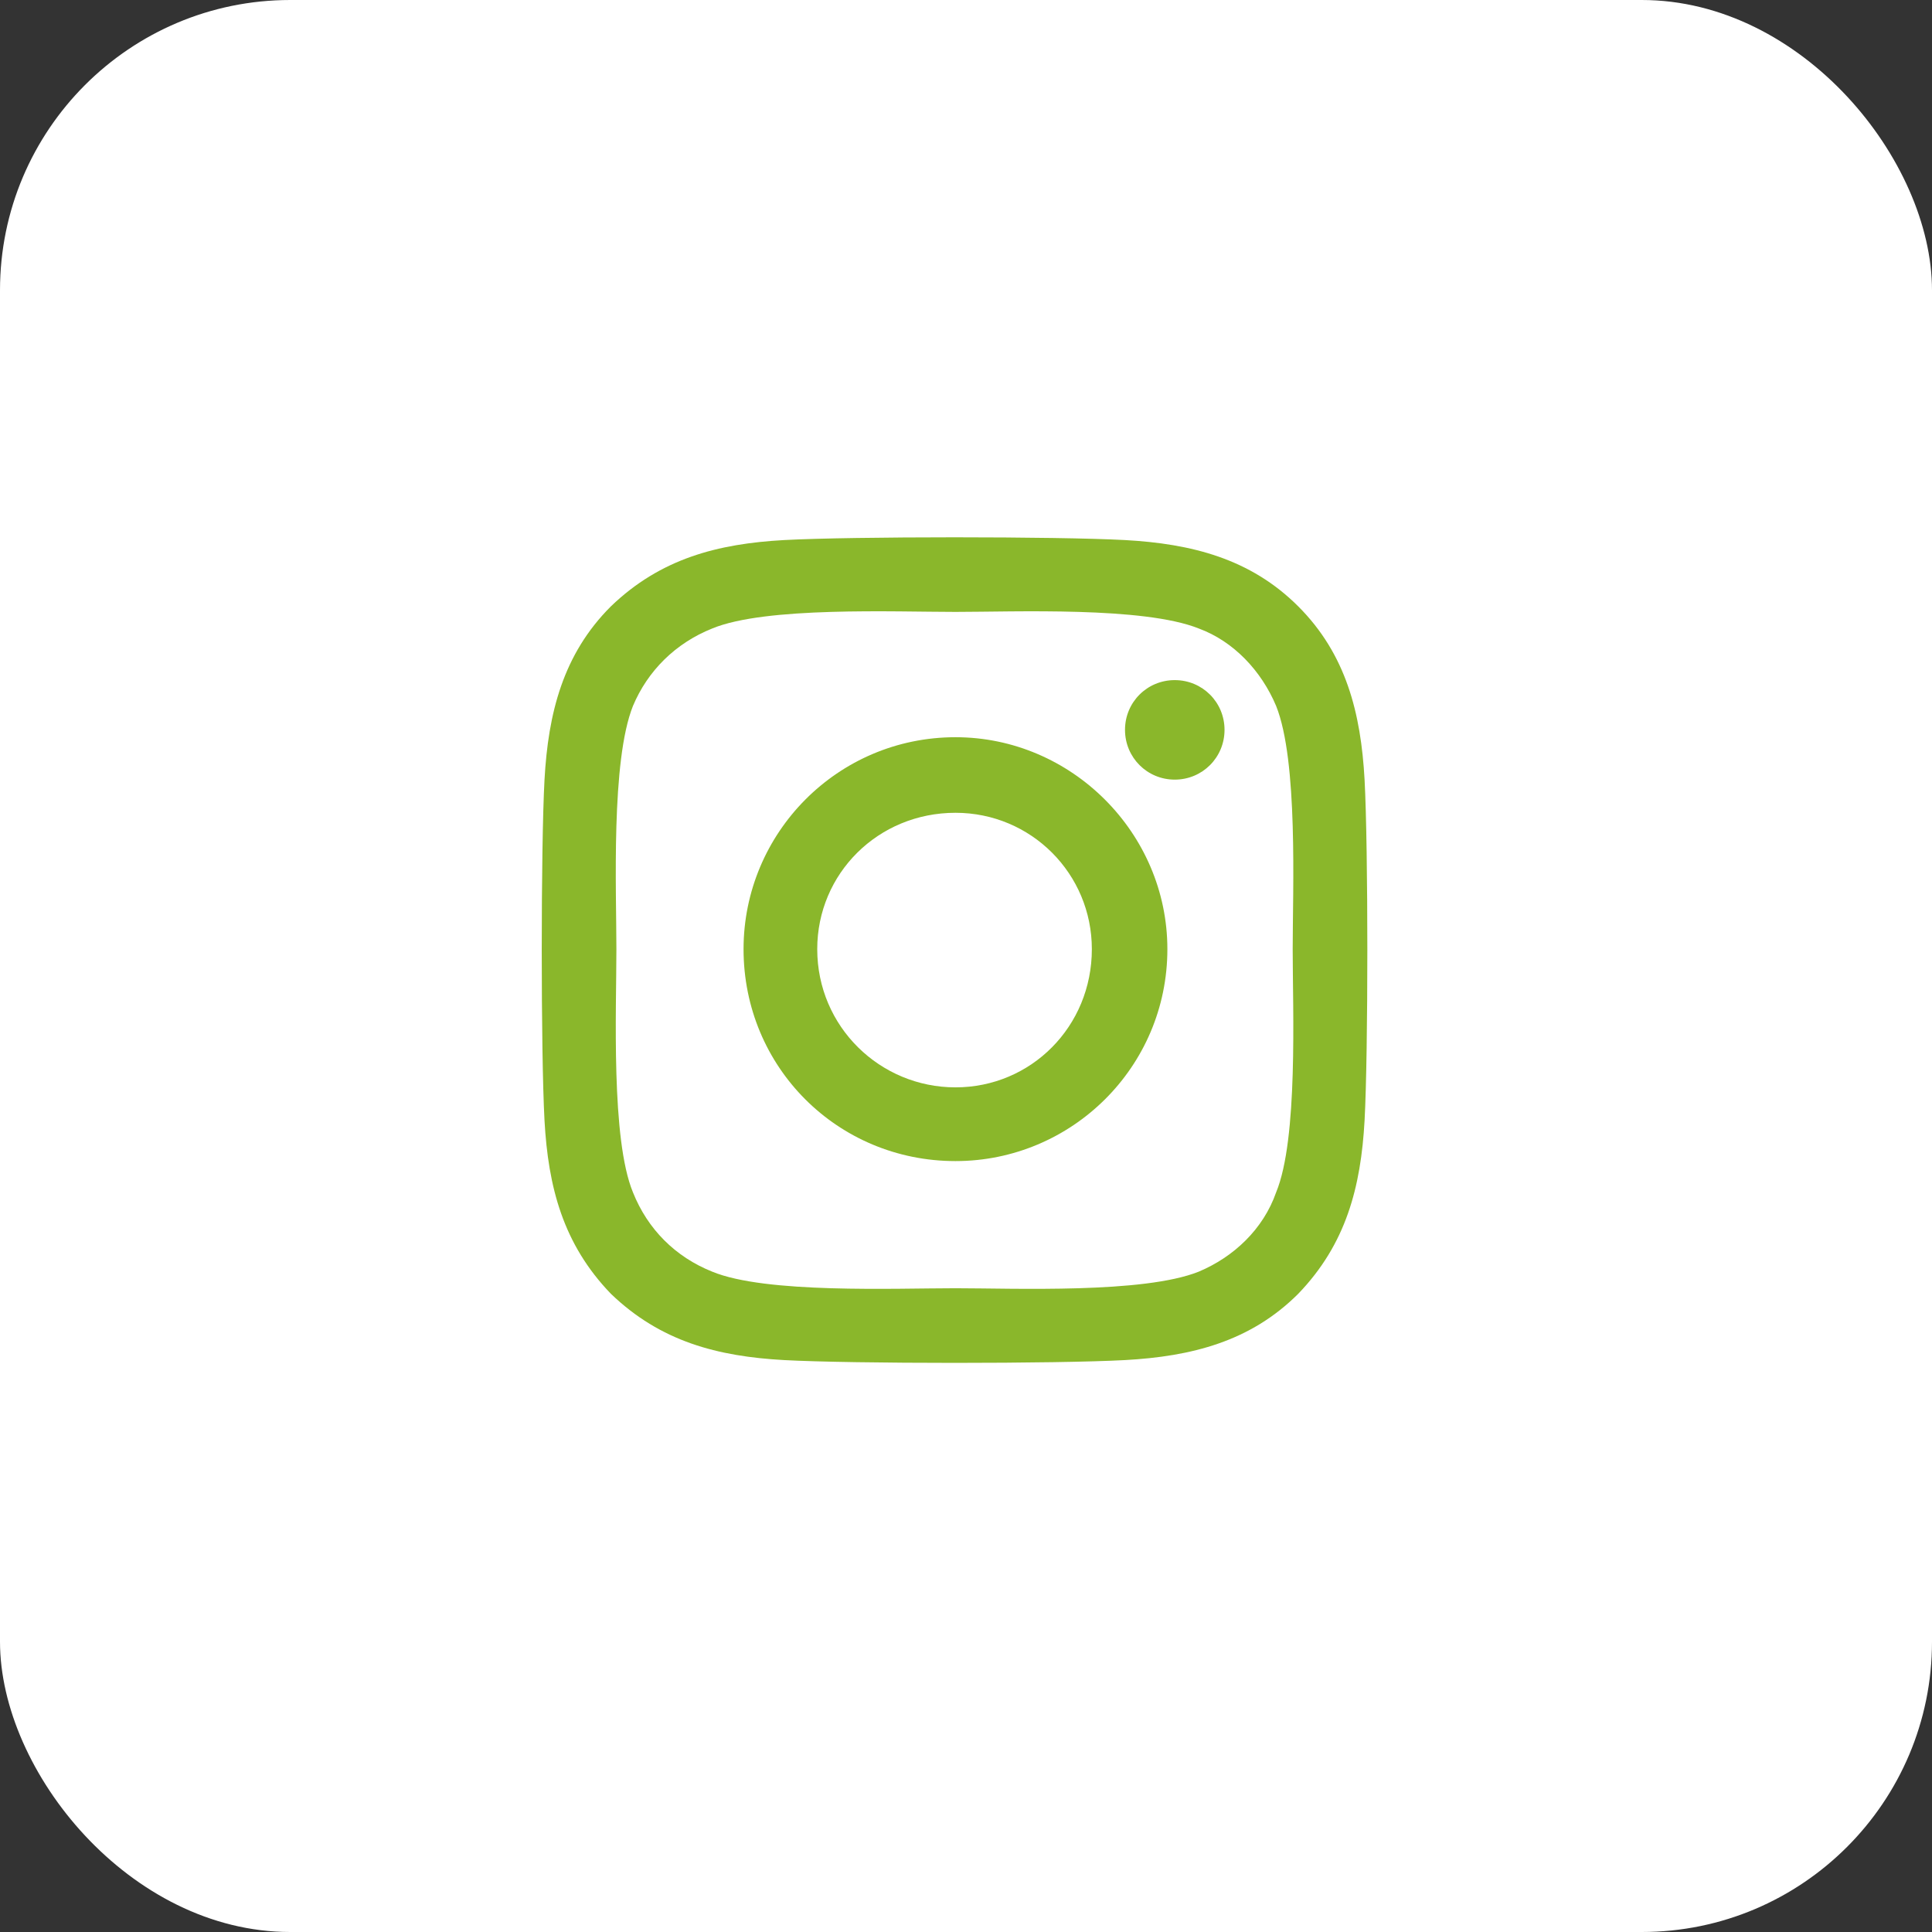
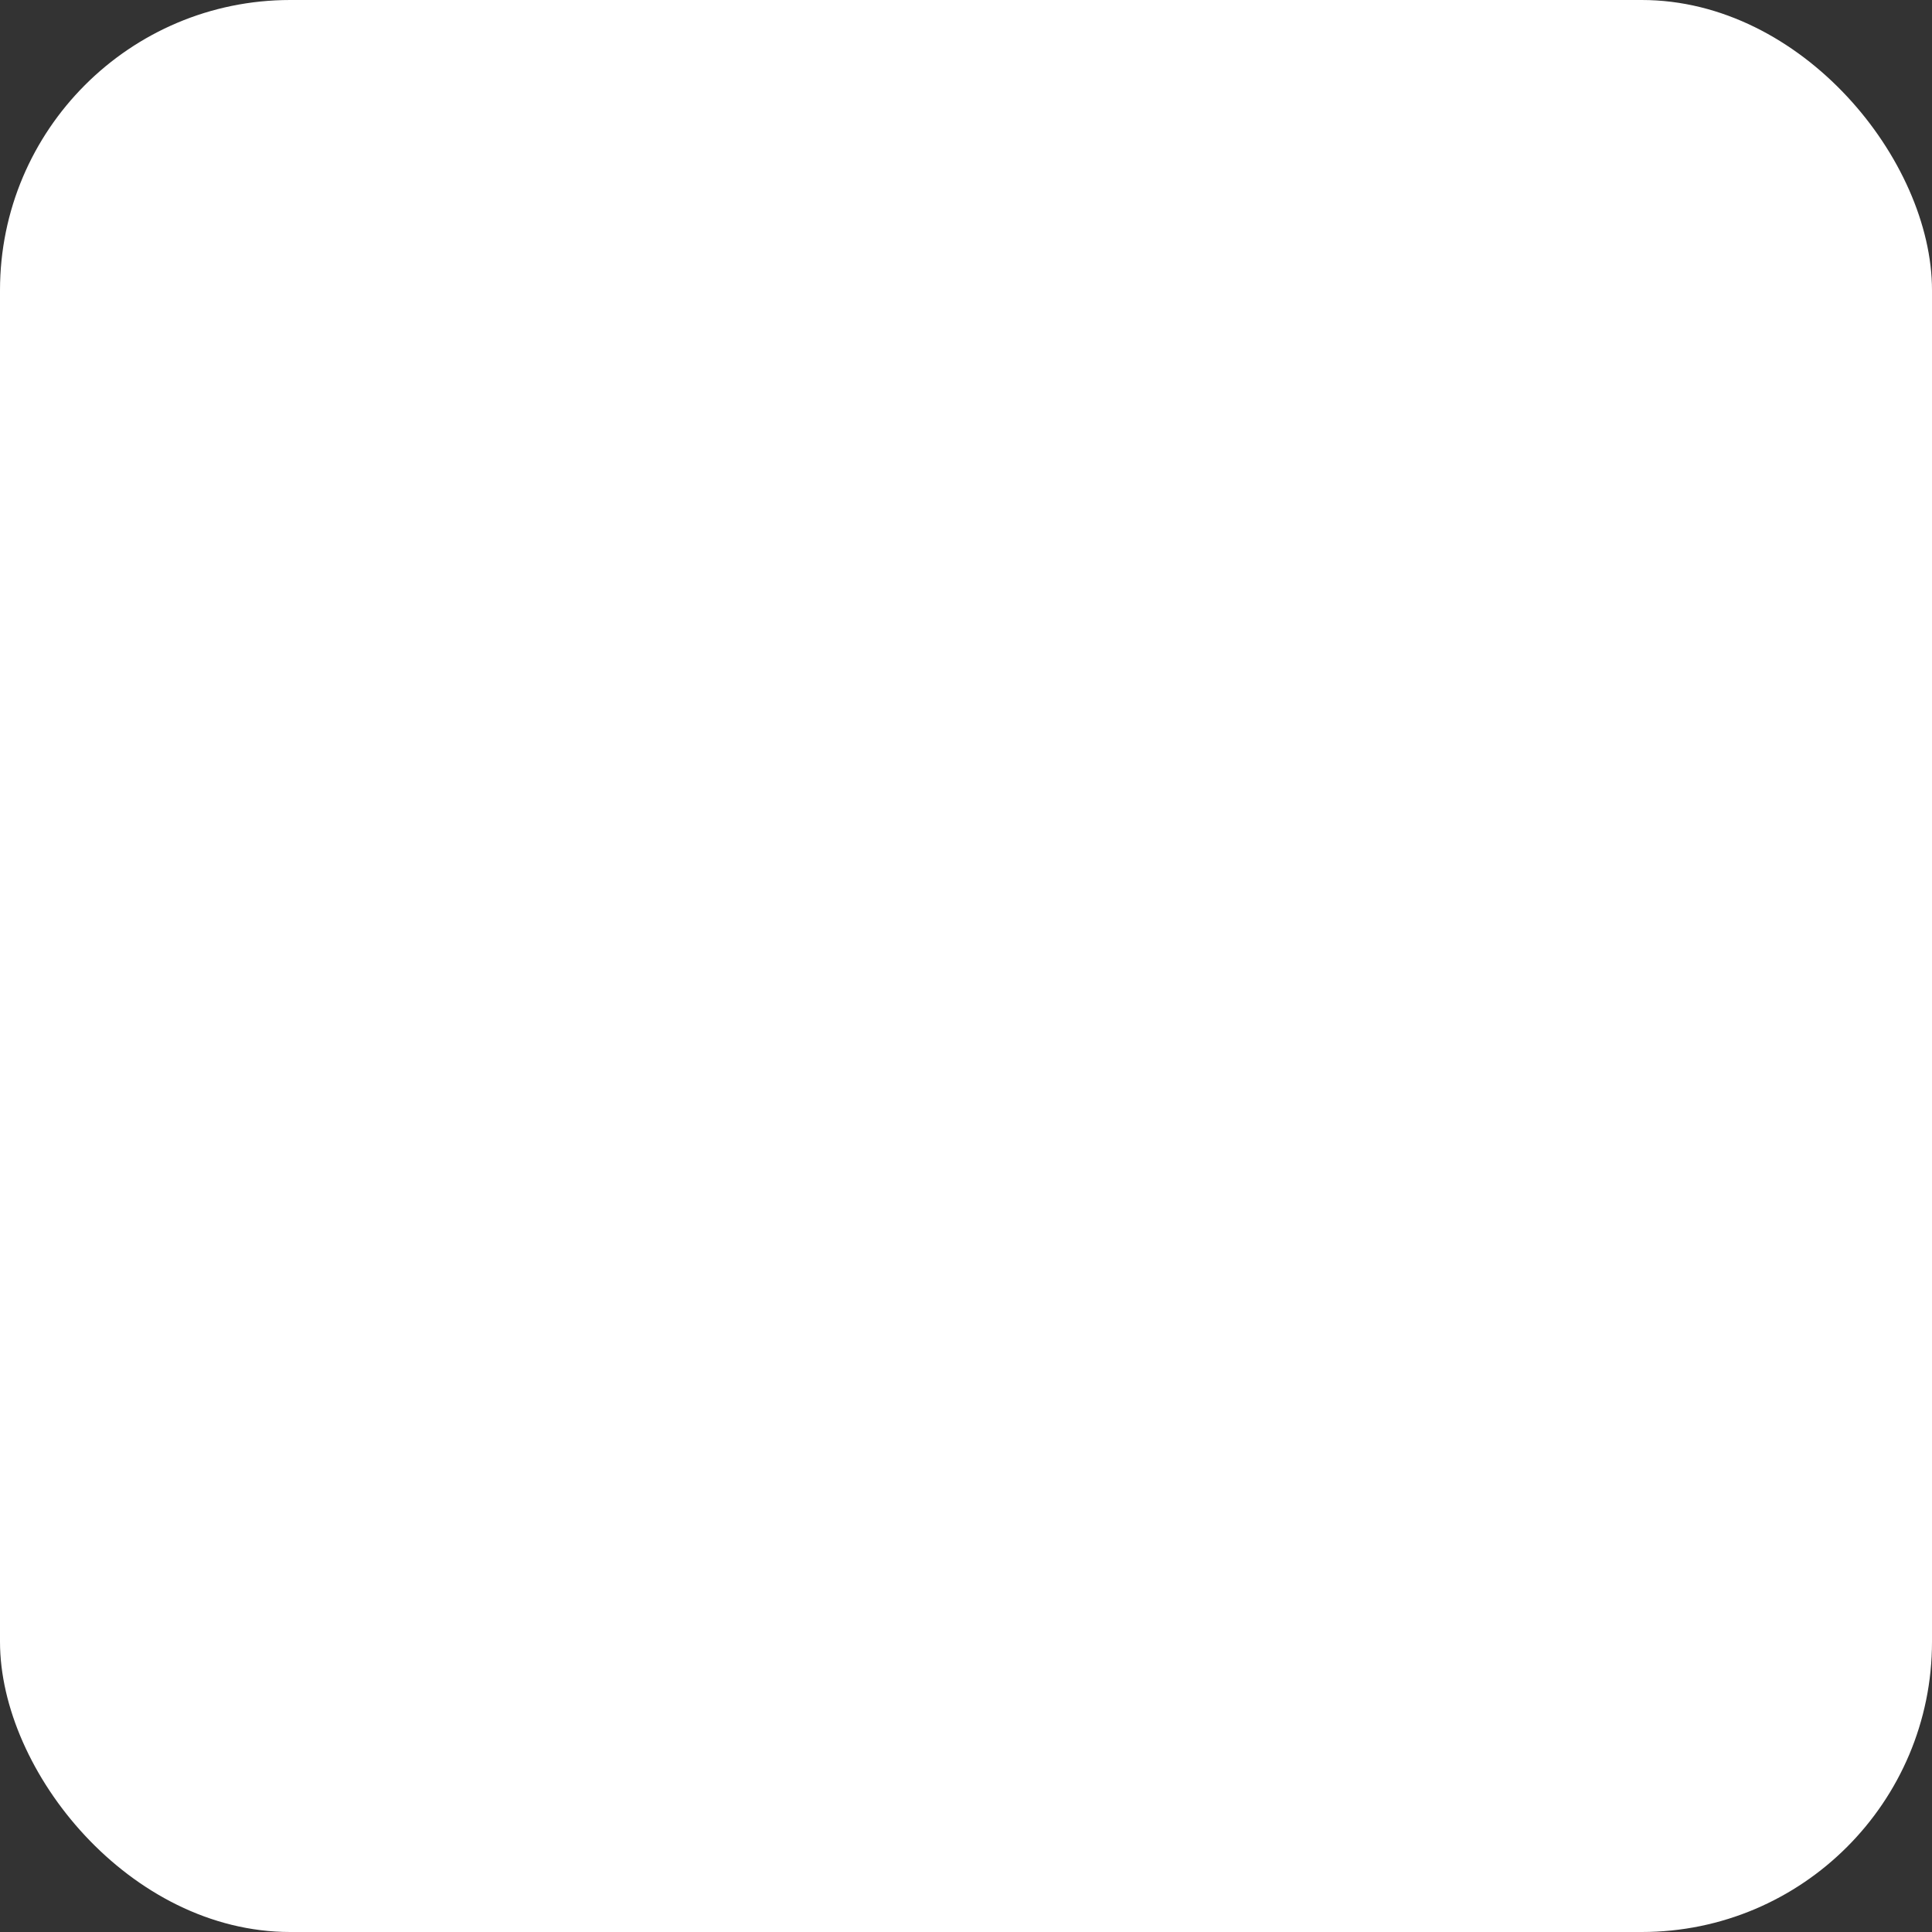
<svg xmlns="http://www.w3.org/2000/svg" width="43" height="43" viewBox="0 0 43 43" fill="none">
  <rect x="0" y="0" width="43" height="43" fill="#333333" stroke="none" />
  <rect width="43" height="43" rx="6.46" fill="white" />
-   <path d="M21.266 16.408C23.85 16.408 25.982 18.541 25.982 21.125C25.982 23.75 23.85 25.842 21.266 25.842C18.641 25.842 16.549 23.75 16.549 21.125C16.549 18.541 18.641 16.408 21.266 16.408ZM21.266 24.201C22.947 24.201 24.301 22.848 24.301 21.125C24.301 19.443 22.947 18.09 21.266 18.09C19.543 18.09 18.189 19.443 18.189 21.125C18.189 22.848 19.584 24.201 21.266 24.201ZM27.254 16.244C27.254 16.859 26.762 17.352 26.146 17.352C25.531 17.352 25.039 16.859 25.039 16.244C25.039 15.629 25.531 15.137 26.146 15.137C26.762 15.137 27.254 15.629 27.254 16.244ZM30.371 17.352C30.453 18.869 30.453 23.422 30.371 24.939C30.289 26.416 29.961 27.688 28.895 28.795C27.828 29.861 26.516 30.189 25.039 30.271C23.521 30.354 18.969 30.354 17.451 30.271C15.975 30.189 14.703 29.861 13.596 28.795C12.529 27.688 12.201 26.416 12.119 24.939C12.037 23.422 12.037 18.869 12.119 17.352C12.201 15.875 12.529 14.562 13.596 13.496C14.703 12.43 15.975 12.102 17.451 12.02C18.969 11.938 23.521 11.938 25.039 12.02C26.516 12.102 27.828 12.43 28.895 13.496C29.961 14.562 30.289 15.875 30.371 17.352ZM28.402 26.539C28.895 25.35 28.771 22.479 28.771 21.125C28.771 19.812 28.895 16.941 28.402 15.711C28.074 14.932 27.459 14.275 26.68 13.988C25.449 13.496 22.578 13.619 21.266 13.619C19.912 13.619 17.041 13.496 15.852 13.988C15.031 14.316 14.416 14.932 14.088 15.711C13.596 16.941 13.719 19.812 13.719 21.125C13.719 22.479 13.596 25.35 14.088 26.539C14.416 27.359 15.031 27.975 15.852 28.303C17.041 28.795 19.912 28.672 21.266 28.672C22.578 28.672 25.449 28.795 26.68 28.303C27.459 27.975 28.115 27.359 28.402 26.539Z" fill="#8AB72B" />
</svg>